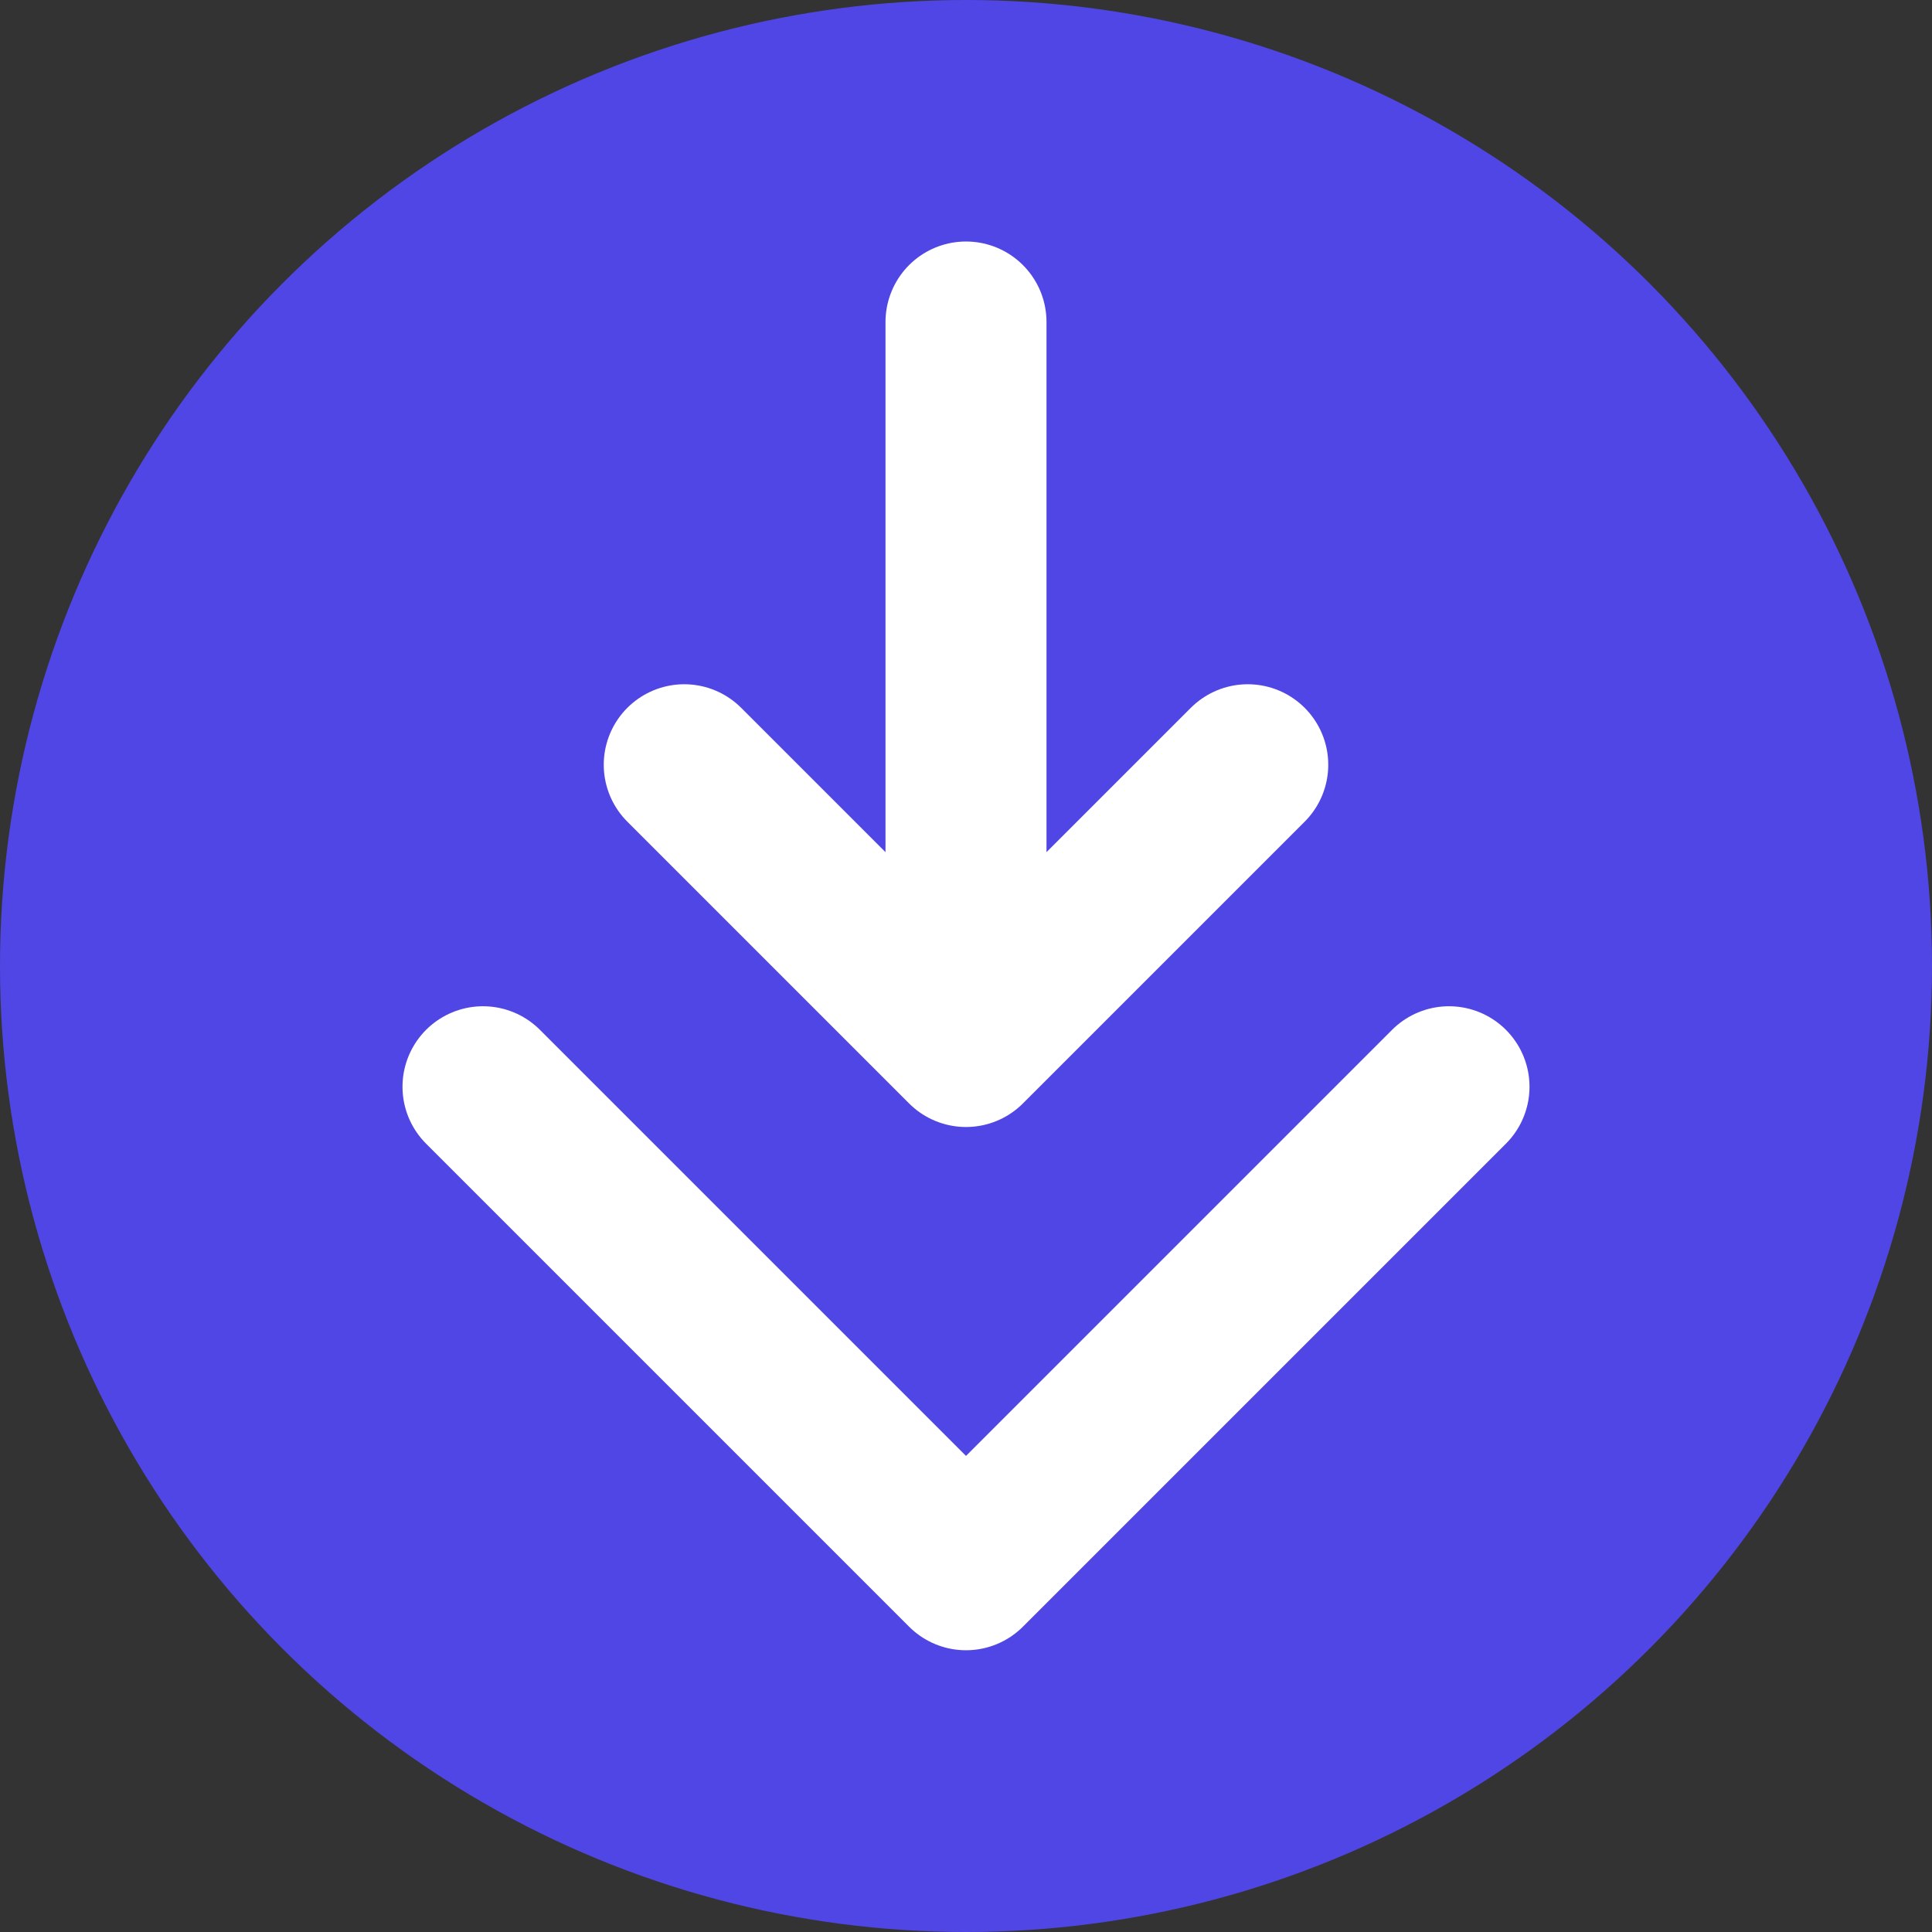
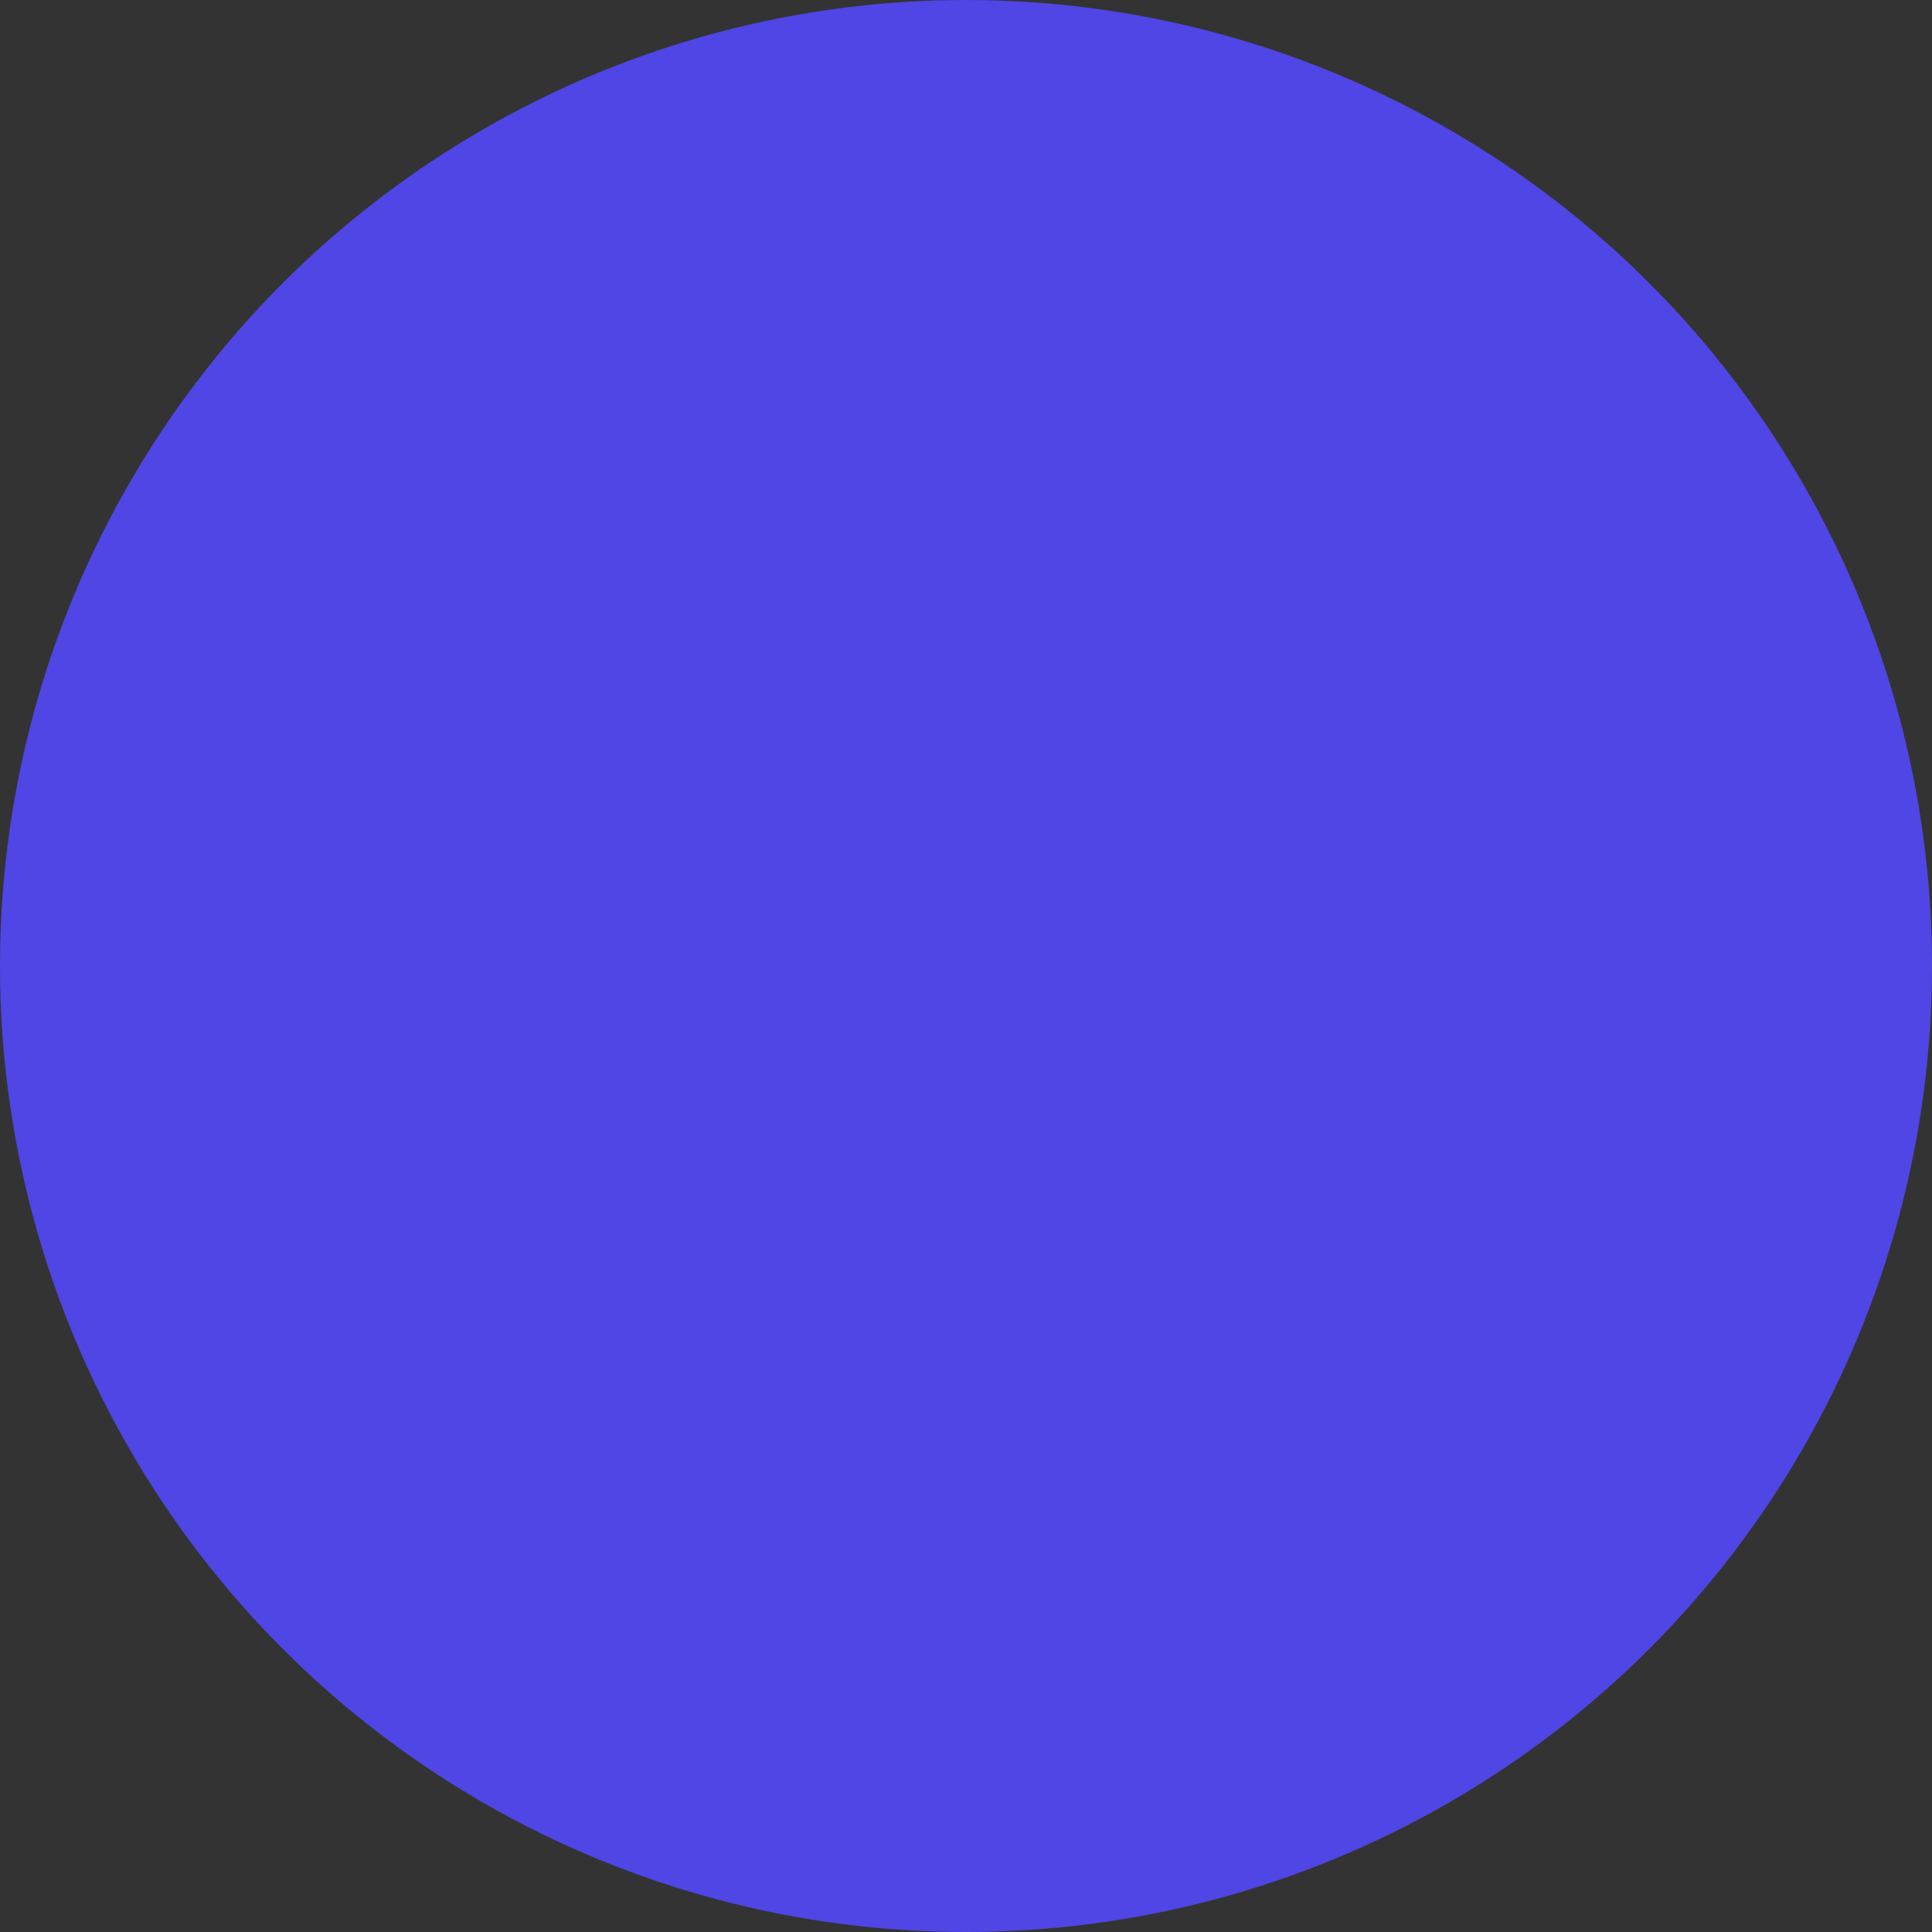
<svg xmlns="http://www.w3.org/2000/svg" width="512" height="512" viewBox="0 0 24 24" fill="none">
  <rect x="0" y="0" width="24" height="24" fill="#333333" stroke="none" />
  <circle cx="12" cy="12" r="12" fill="#4F46E5" />
-   <path d="M15.5 9.5L12 13L8.5 9.5M6 13.5L12 19.5L18 13.5M12 13V4" stroke="white" stroke-width="2" stroke-linecap="round" stroke-linejoin="round" />
</svg>